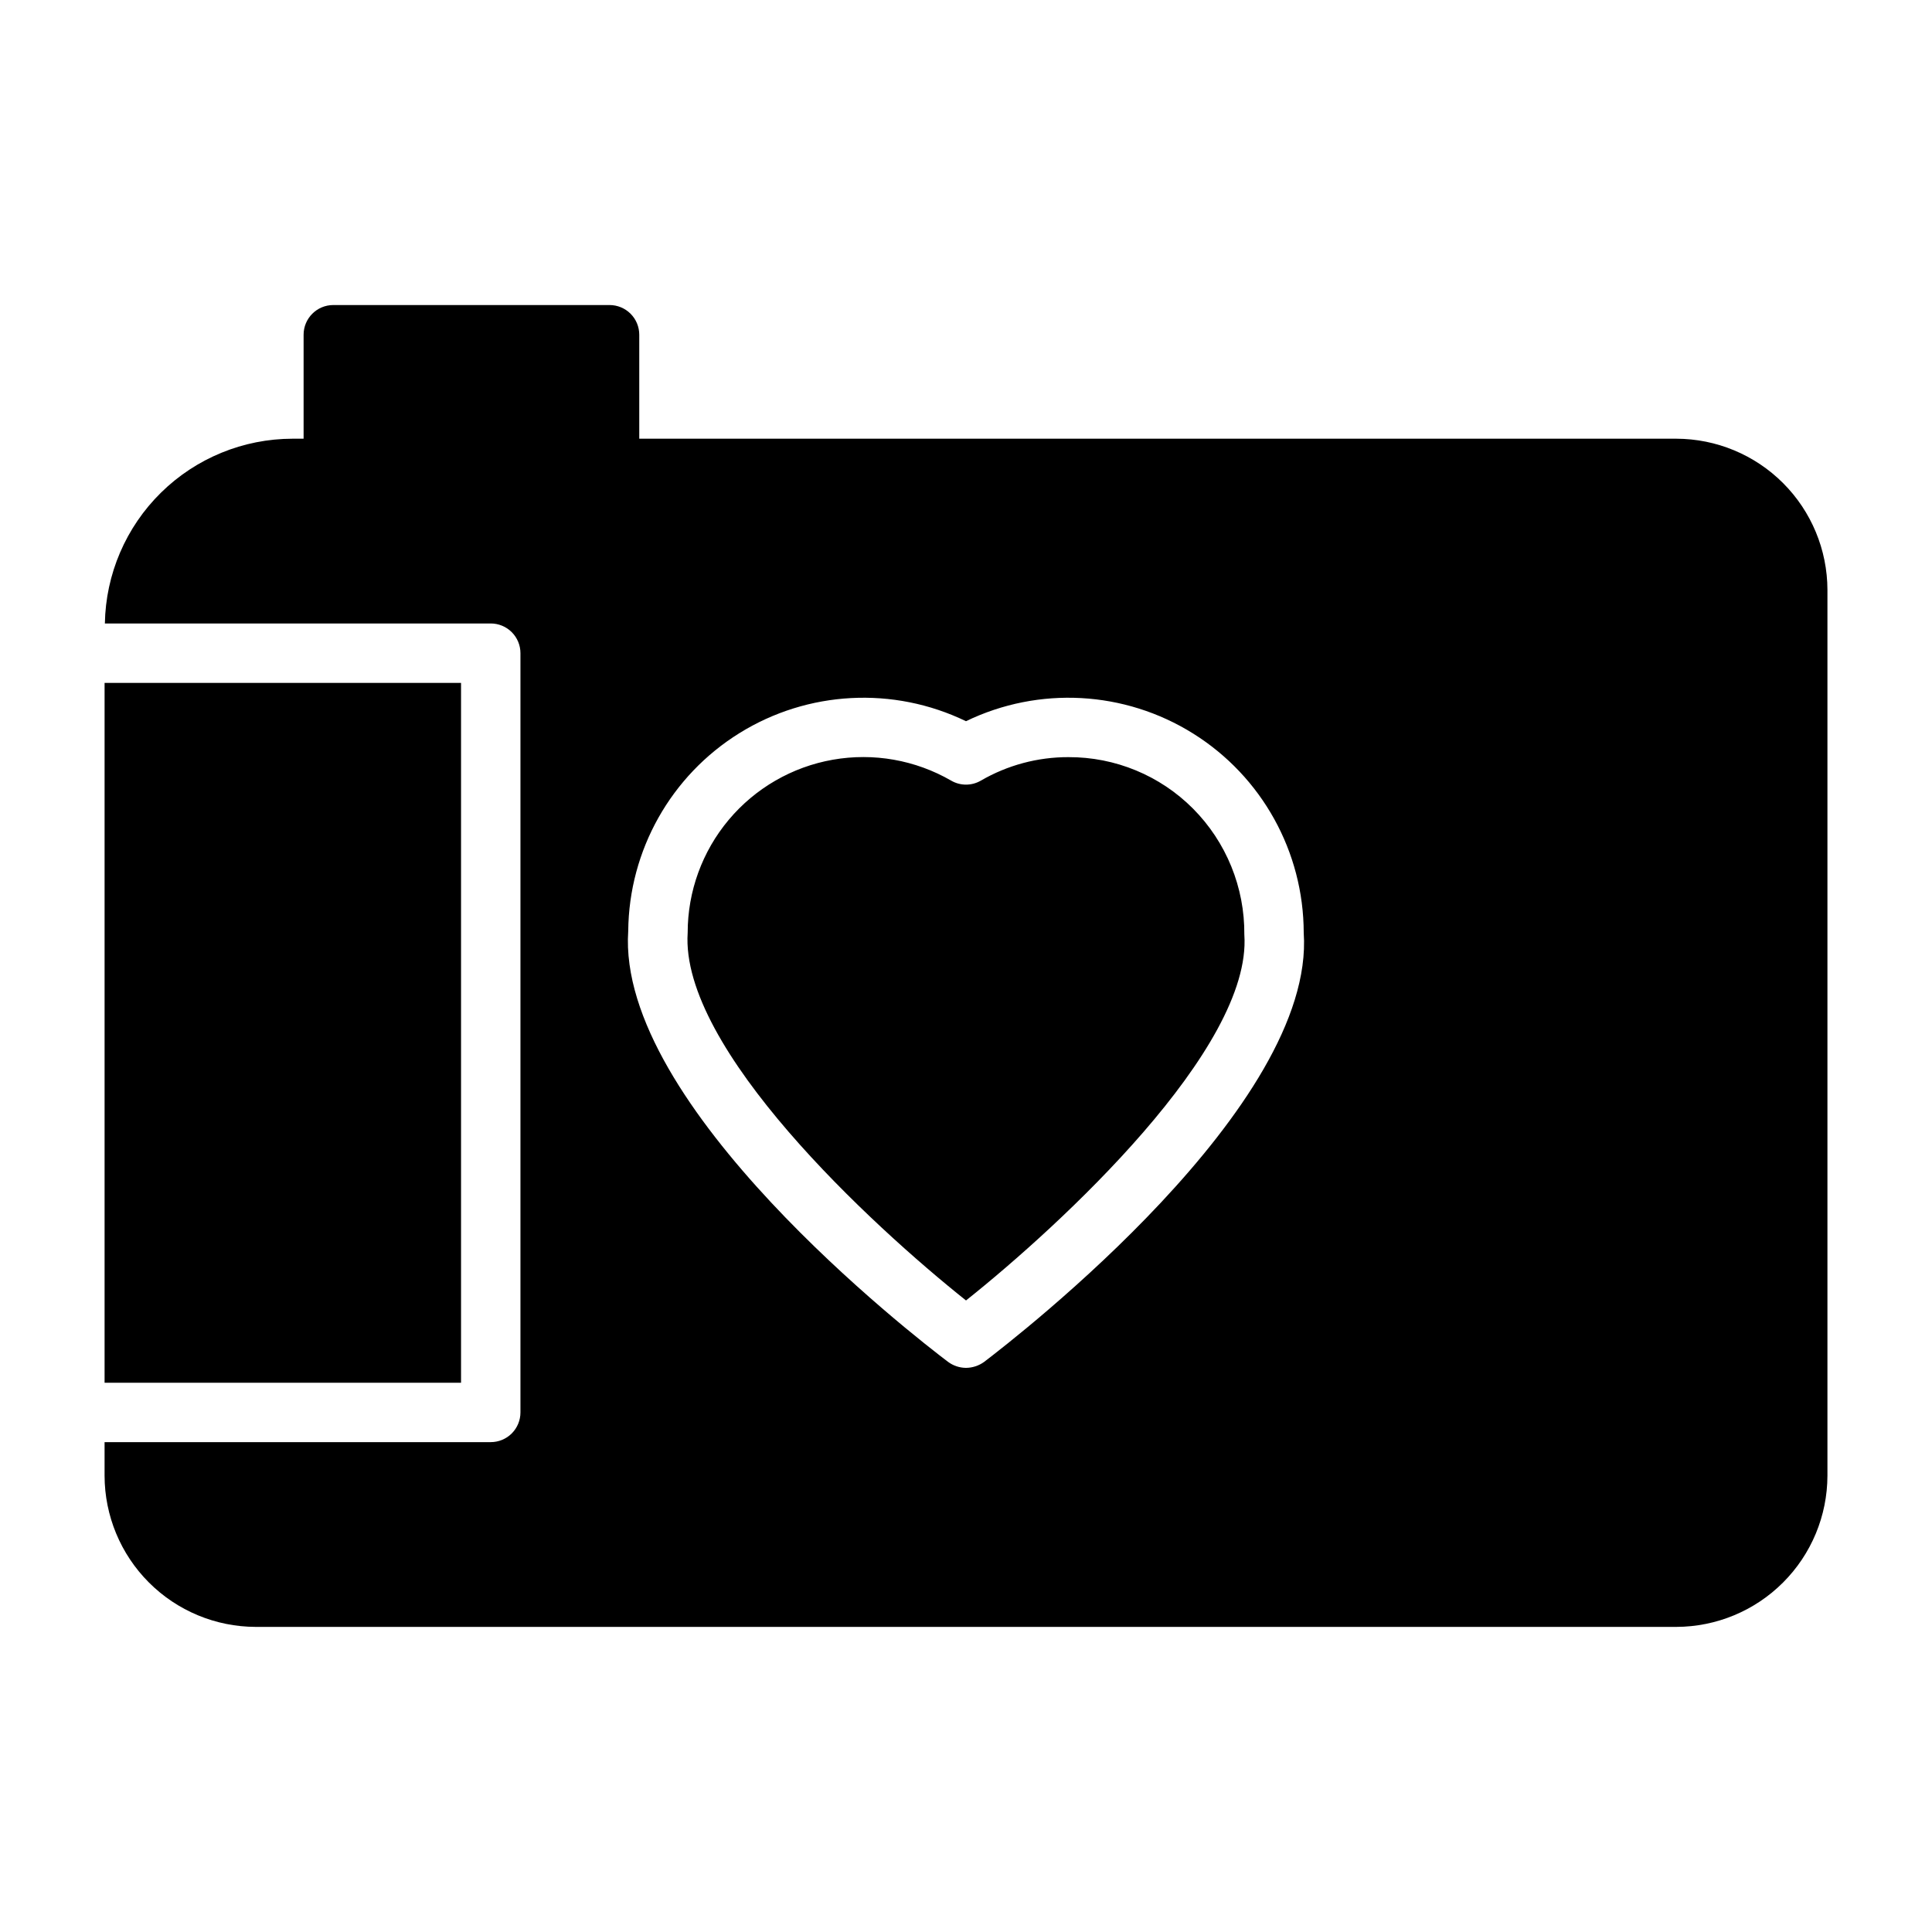
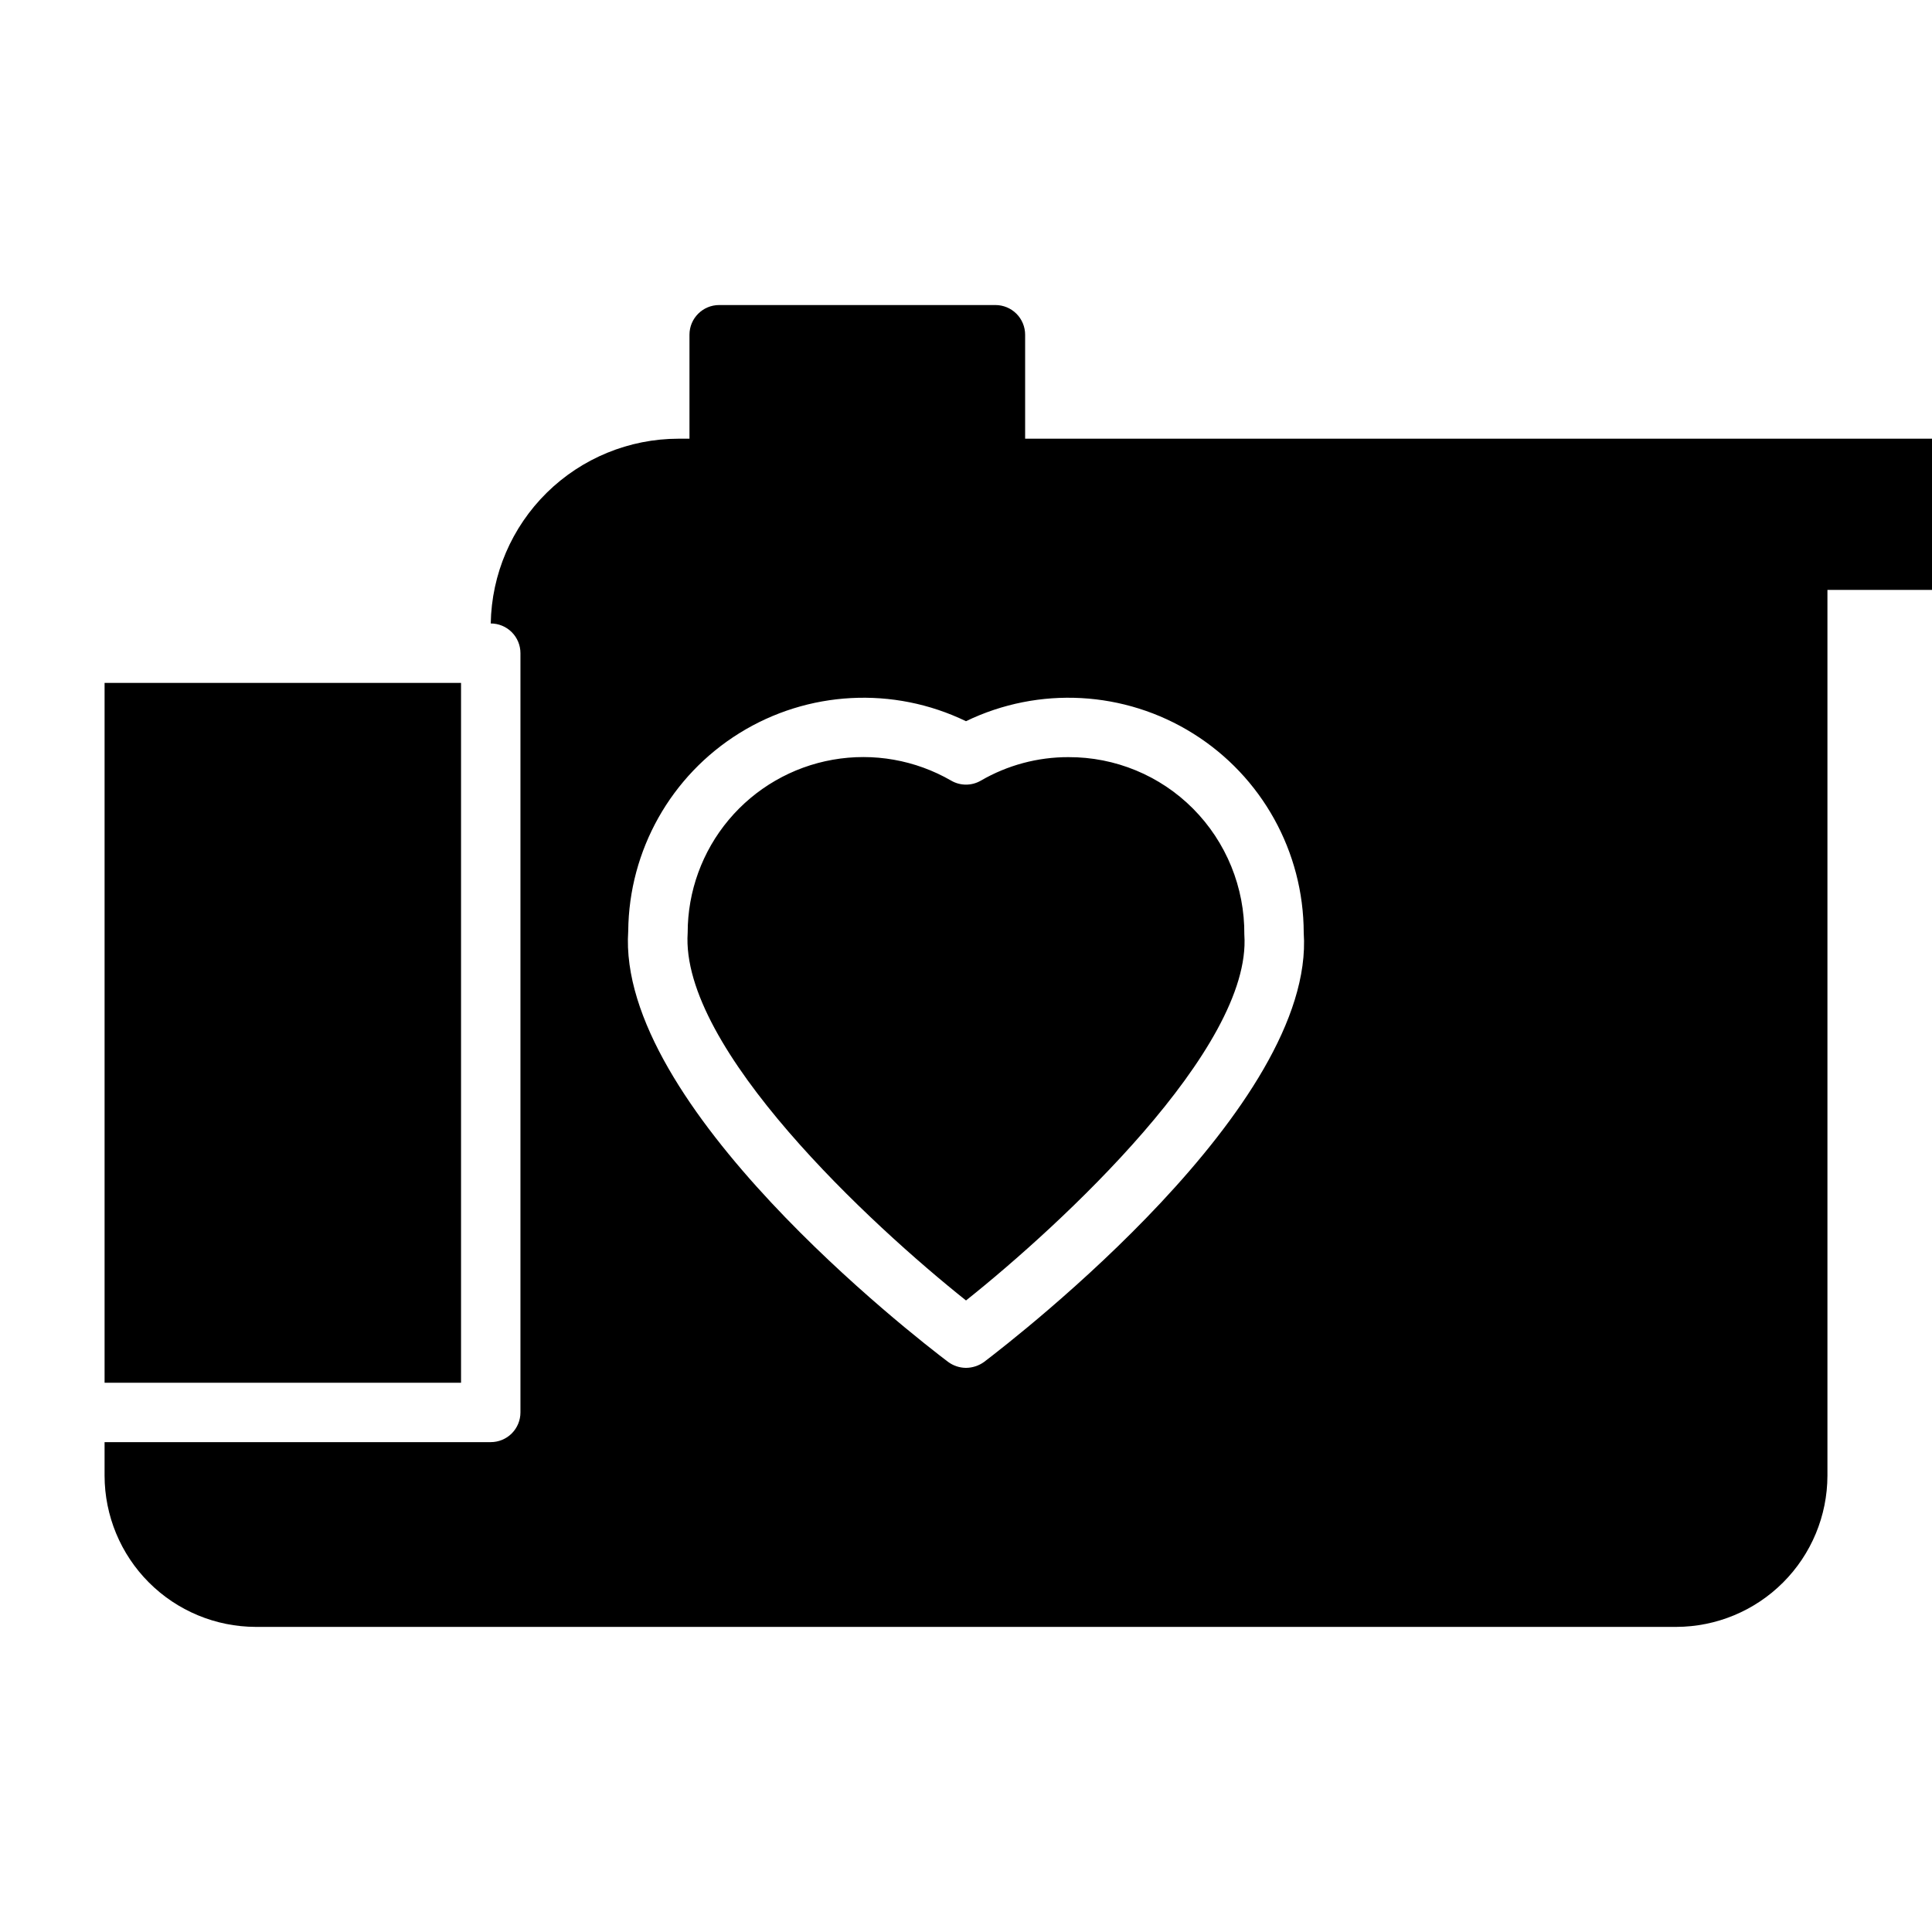
<svg xmlns="http://www.w3.org/2000/svg" fill="#000000" width="800px" height="800px" version="1.1" viewBox="144 144 512 512">
-   <path d="m266.18 510.44h-94.465v-185.46h94.465zm160.98-165.79c-8.156-0.02-16.168 2.129-23.223 6.223-2.43 1.414-5.438 1.414-7.871 0-9.477-5.477-20.578-7.438-31.359-5.539-10.777 1.898-20.543 7.535-27.578 15.918-7.035 8.383-10.891 18.98-10.887 29.926-2.047 30.621 48.727 77.539 73.762 97.457 25.031-19.918 75.809-66.832 73.762-96.906h-0.004c0.121-12.527-4.781-24.578-13.617-33.457-8.734-8.762-20.613-13.668-32.984-13.621zm201.13-44.316v234.74c-0.023 10.621-4.25 20.801-11.762 28.309-7.508 7.512-17.688 11.738-28.309 11.762h-376.44c-10.621-0.023-20.801-4.25-28.309-11.762-7.512-7.508-11.738-17.688-11.758-28.309v-8.895h102.34c2.086 0 4.09-0.828 5.566-2.305 1.477-1.477 2.305-3.481 2.305-5.566v-201.21c0-2.086-0.828-4.09-2.305-5.566-1.477-1.477-3.481-2.305-5.566-2.305h-102.26c0.219-13.055 5.555-25.5 14.859-34.66 9.305-9.156 21.836-14.293 34.891-14.305h2.914v-27.551c0-4.348 3.523-7.871 7.871-7.871h73.211c2.086 0 4.09 0.828 5.566 2.305 1.477 1.477 2.305 3.477 2.305 5.566v27.551h274.81c10.621 0.02 20.801 4.25 28.309 11.758 7.512 7.512 11.738 17.691 11.762 28.312zm-138.79 90.844c-0.035-21.449-11.086-41.375-29.266-52.758-18.176-11.387-40.93-12.629-60.238-3.293-19.234-9.301-41.895-8.105-60.043 3.164-18.152 11.27-29.27 31.047-29.465 52.414-3.148 46.289 75.73 107.38 84.781 114.22 1.371 1.008 3.023 1.559 4.727 1.574 1.723-0.016 3.402-0.566 4.801-1.574 8.973-6.852 87.852-67.938 84.703-113.75z" />
+   <path d="m266.18 510.44h-94.465v-185.46h94.465zm160.98-165.79c-8.156-0.02-16.168 2.129-23.223 6.223-2.43 1.414-5.438 1.414-7.871 0-9.477-5.477-20.578-7.438-31.359-5.539-10.777 1.898-20.543 7.535-27.578 15.918-7.035 8.383-10.891 18.98-10.887 29.926-2.047 30.621 48.727 77.539 73.762 97.457 25.031-19.918 75.809-66.832 73.762-96.906h-0.004c0.121-12.527-4.781-24.578-13.617-33.457-8.734-8.762-20.613-13.668-32.984-13.621zm201.13-44.316v234.74c-0.023 10.621-4.25 20.801-11.762 28.309-7.508 7.512-17.688 11.738-28.309 11.762h-376.44c-10.621-0.023-20.801-4.25-28.309-11.762-7.512-7.508-11.738-17.688-11.758-28.309v-8.895h102.34c2.086 0 4.09-0.828 5.566-2.305 1.477-1.477 2.305-3.481 2.305-5.566v-201.21c0-2.086-0.828-4.09-2.305-5.566-1.477-1.477-3.481-2.305-5.566-2.305c0.219-13.055 5.555-25.5 14.859-34.66 9.305-9.156 21.836-14.293 34.891-14.305h2.914v-27.551c0-4.348 3.523-7.871 7.871-7.871h73.211c2.086 0 4.09 0.828 5.566 2.305 1.477 1.477 2.305 3.477 2.305 5.566v27.551h274.81c10.621 0.02 20.801 4.25 28.309 11.758 7.512 7.512 11.738 17.691 11.762 28.312zm-138.79 90.844c-0.035-21.449-11.086-41.375-29.266-52.758-18.176-11.387-40.93-12.629-60.238-3.293-19.234-9.301-41.895-8.105-60.043 3.164-18.152 11.27-29.27 31.047-29.465 52.414-3.148 46.289 75.73 107.38 84.781 114.22 1.371 1.008 3.023 1.559 4.727 1.574 1.723-0.016 3.402-0.566 4.801-1.574 8.973-6.852 87.852-67.938 84.703-113.75z" />
</svg>